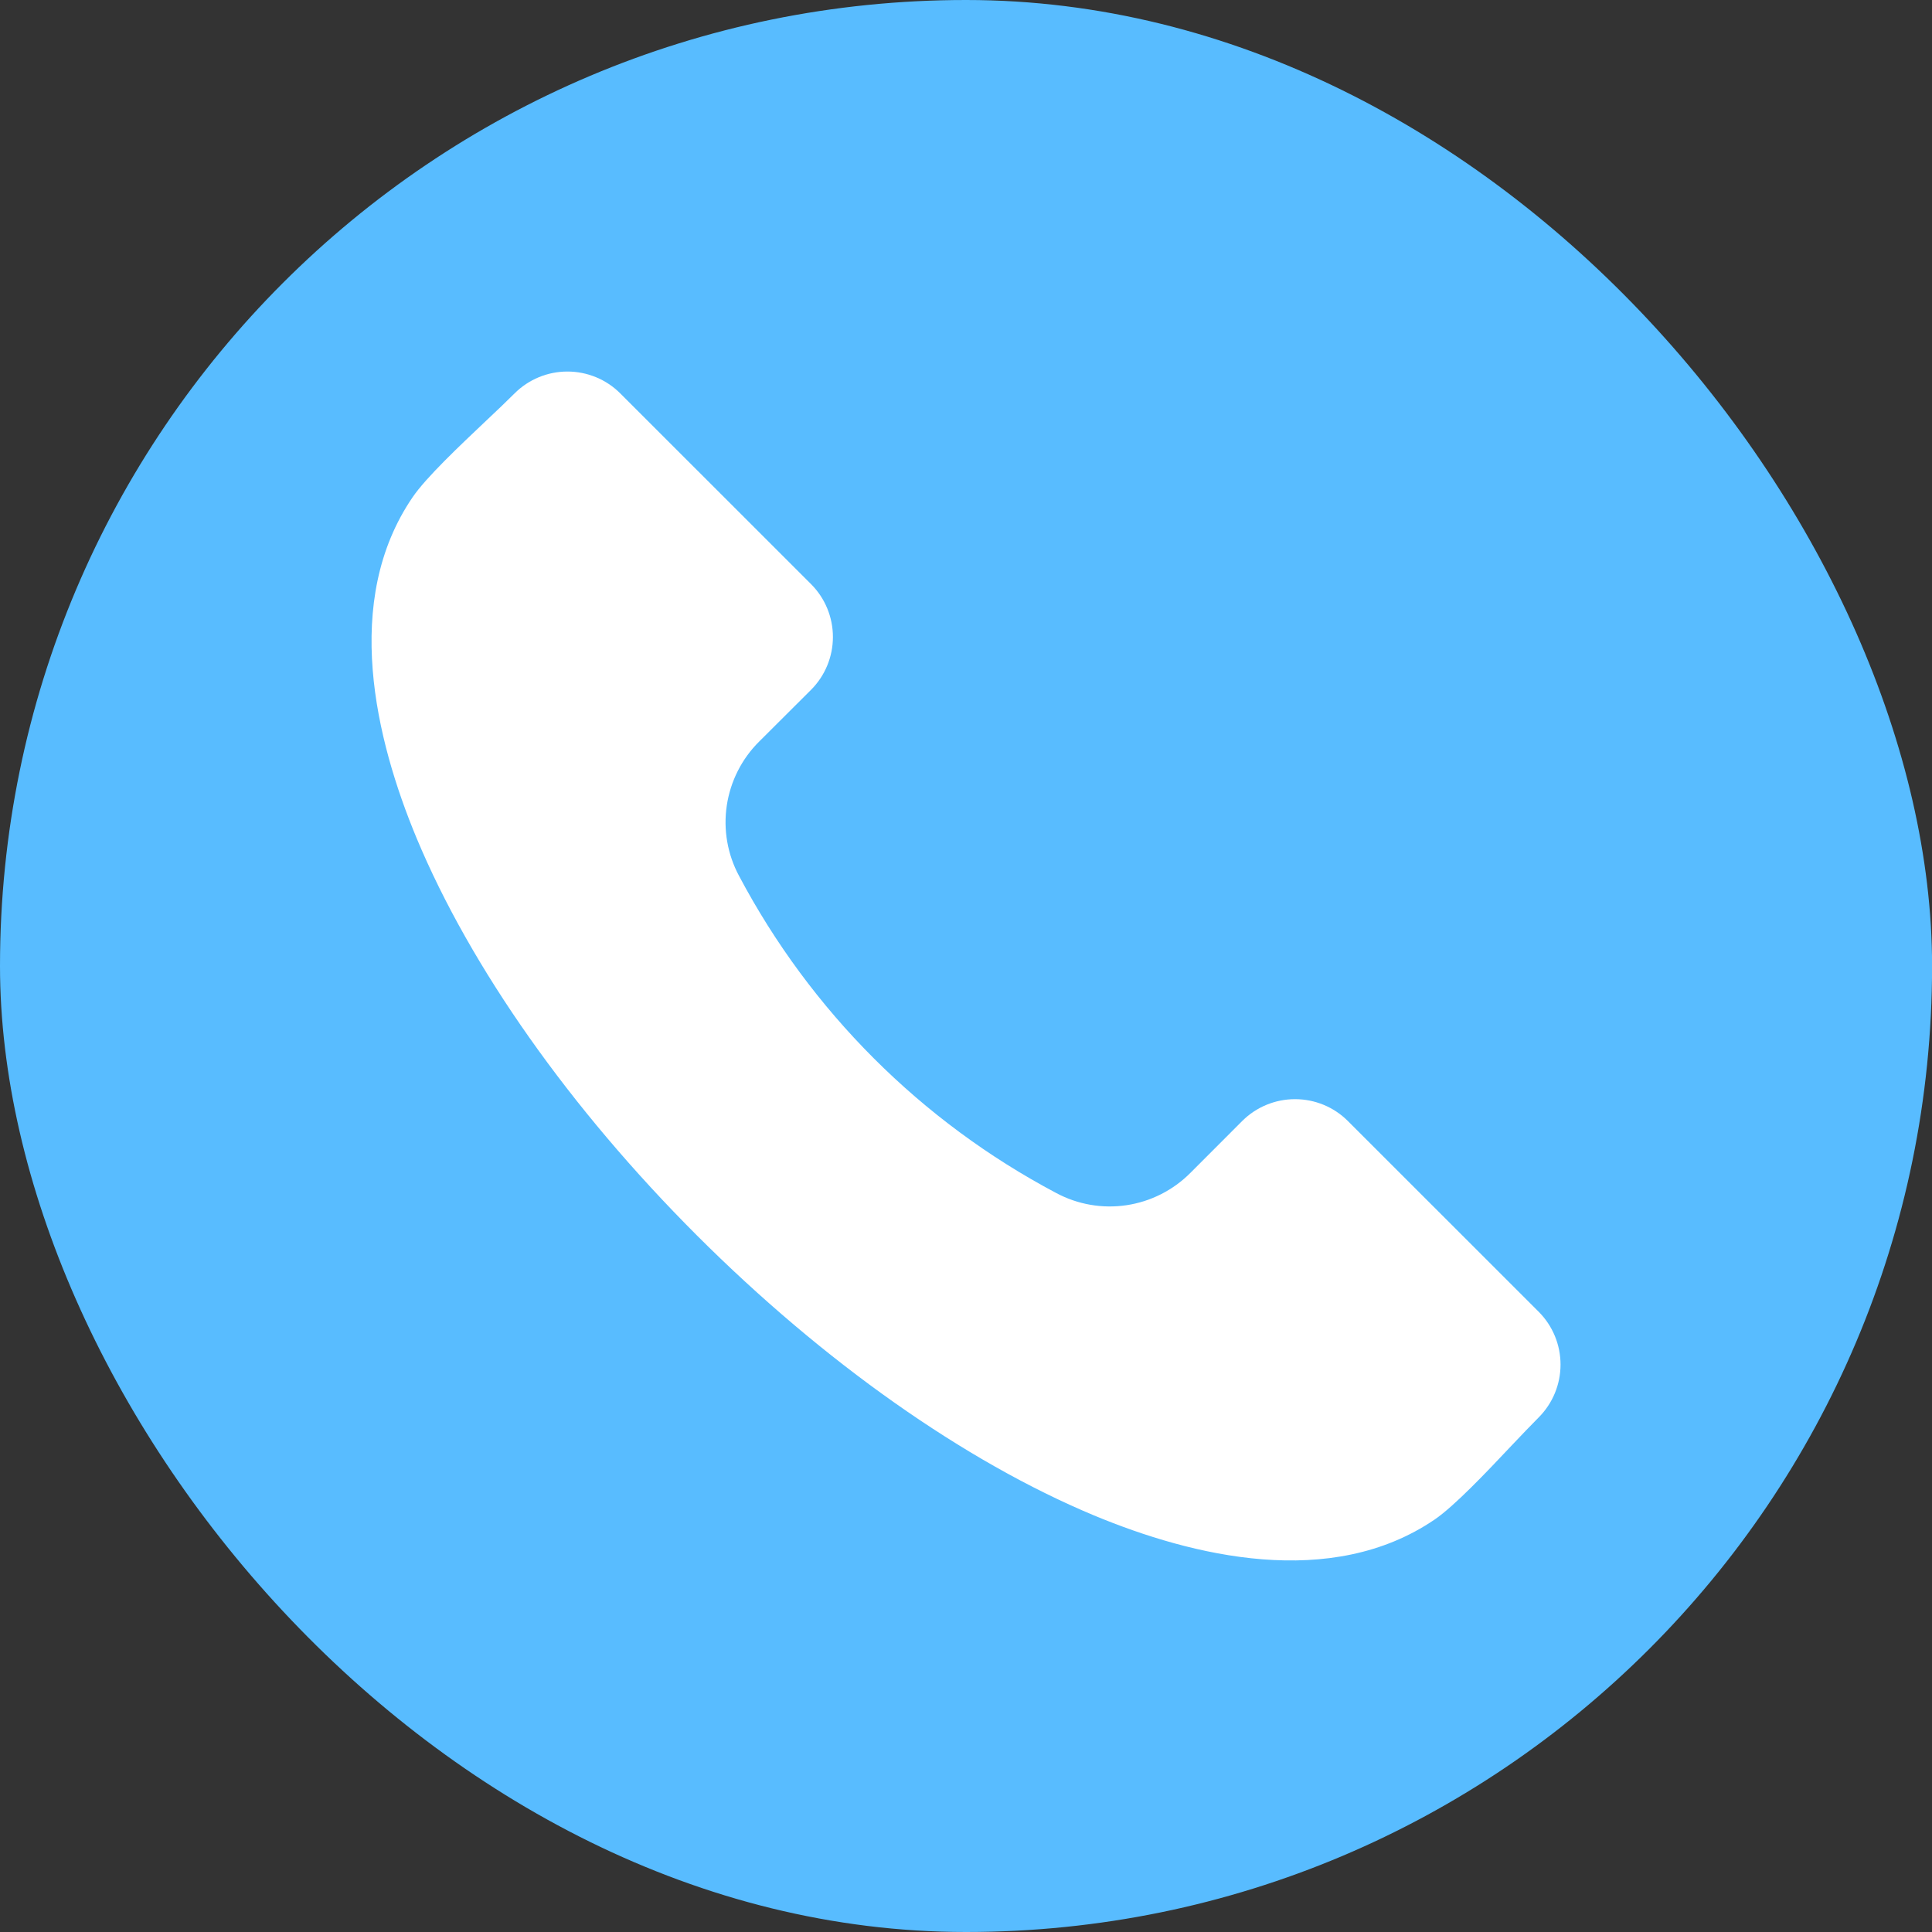
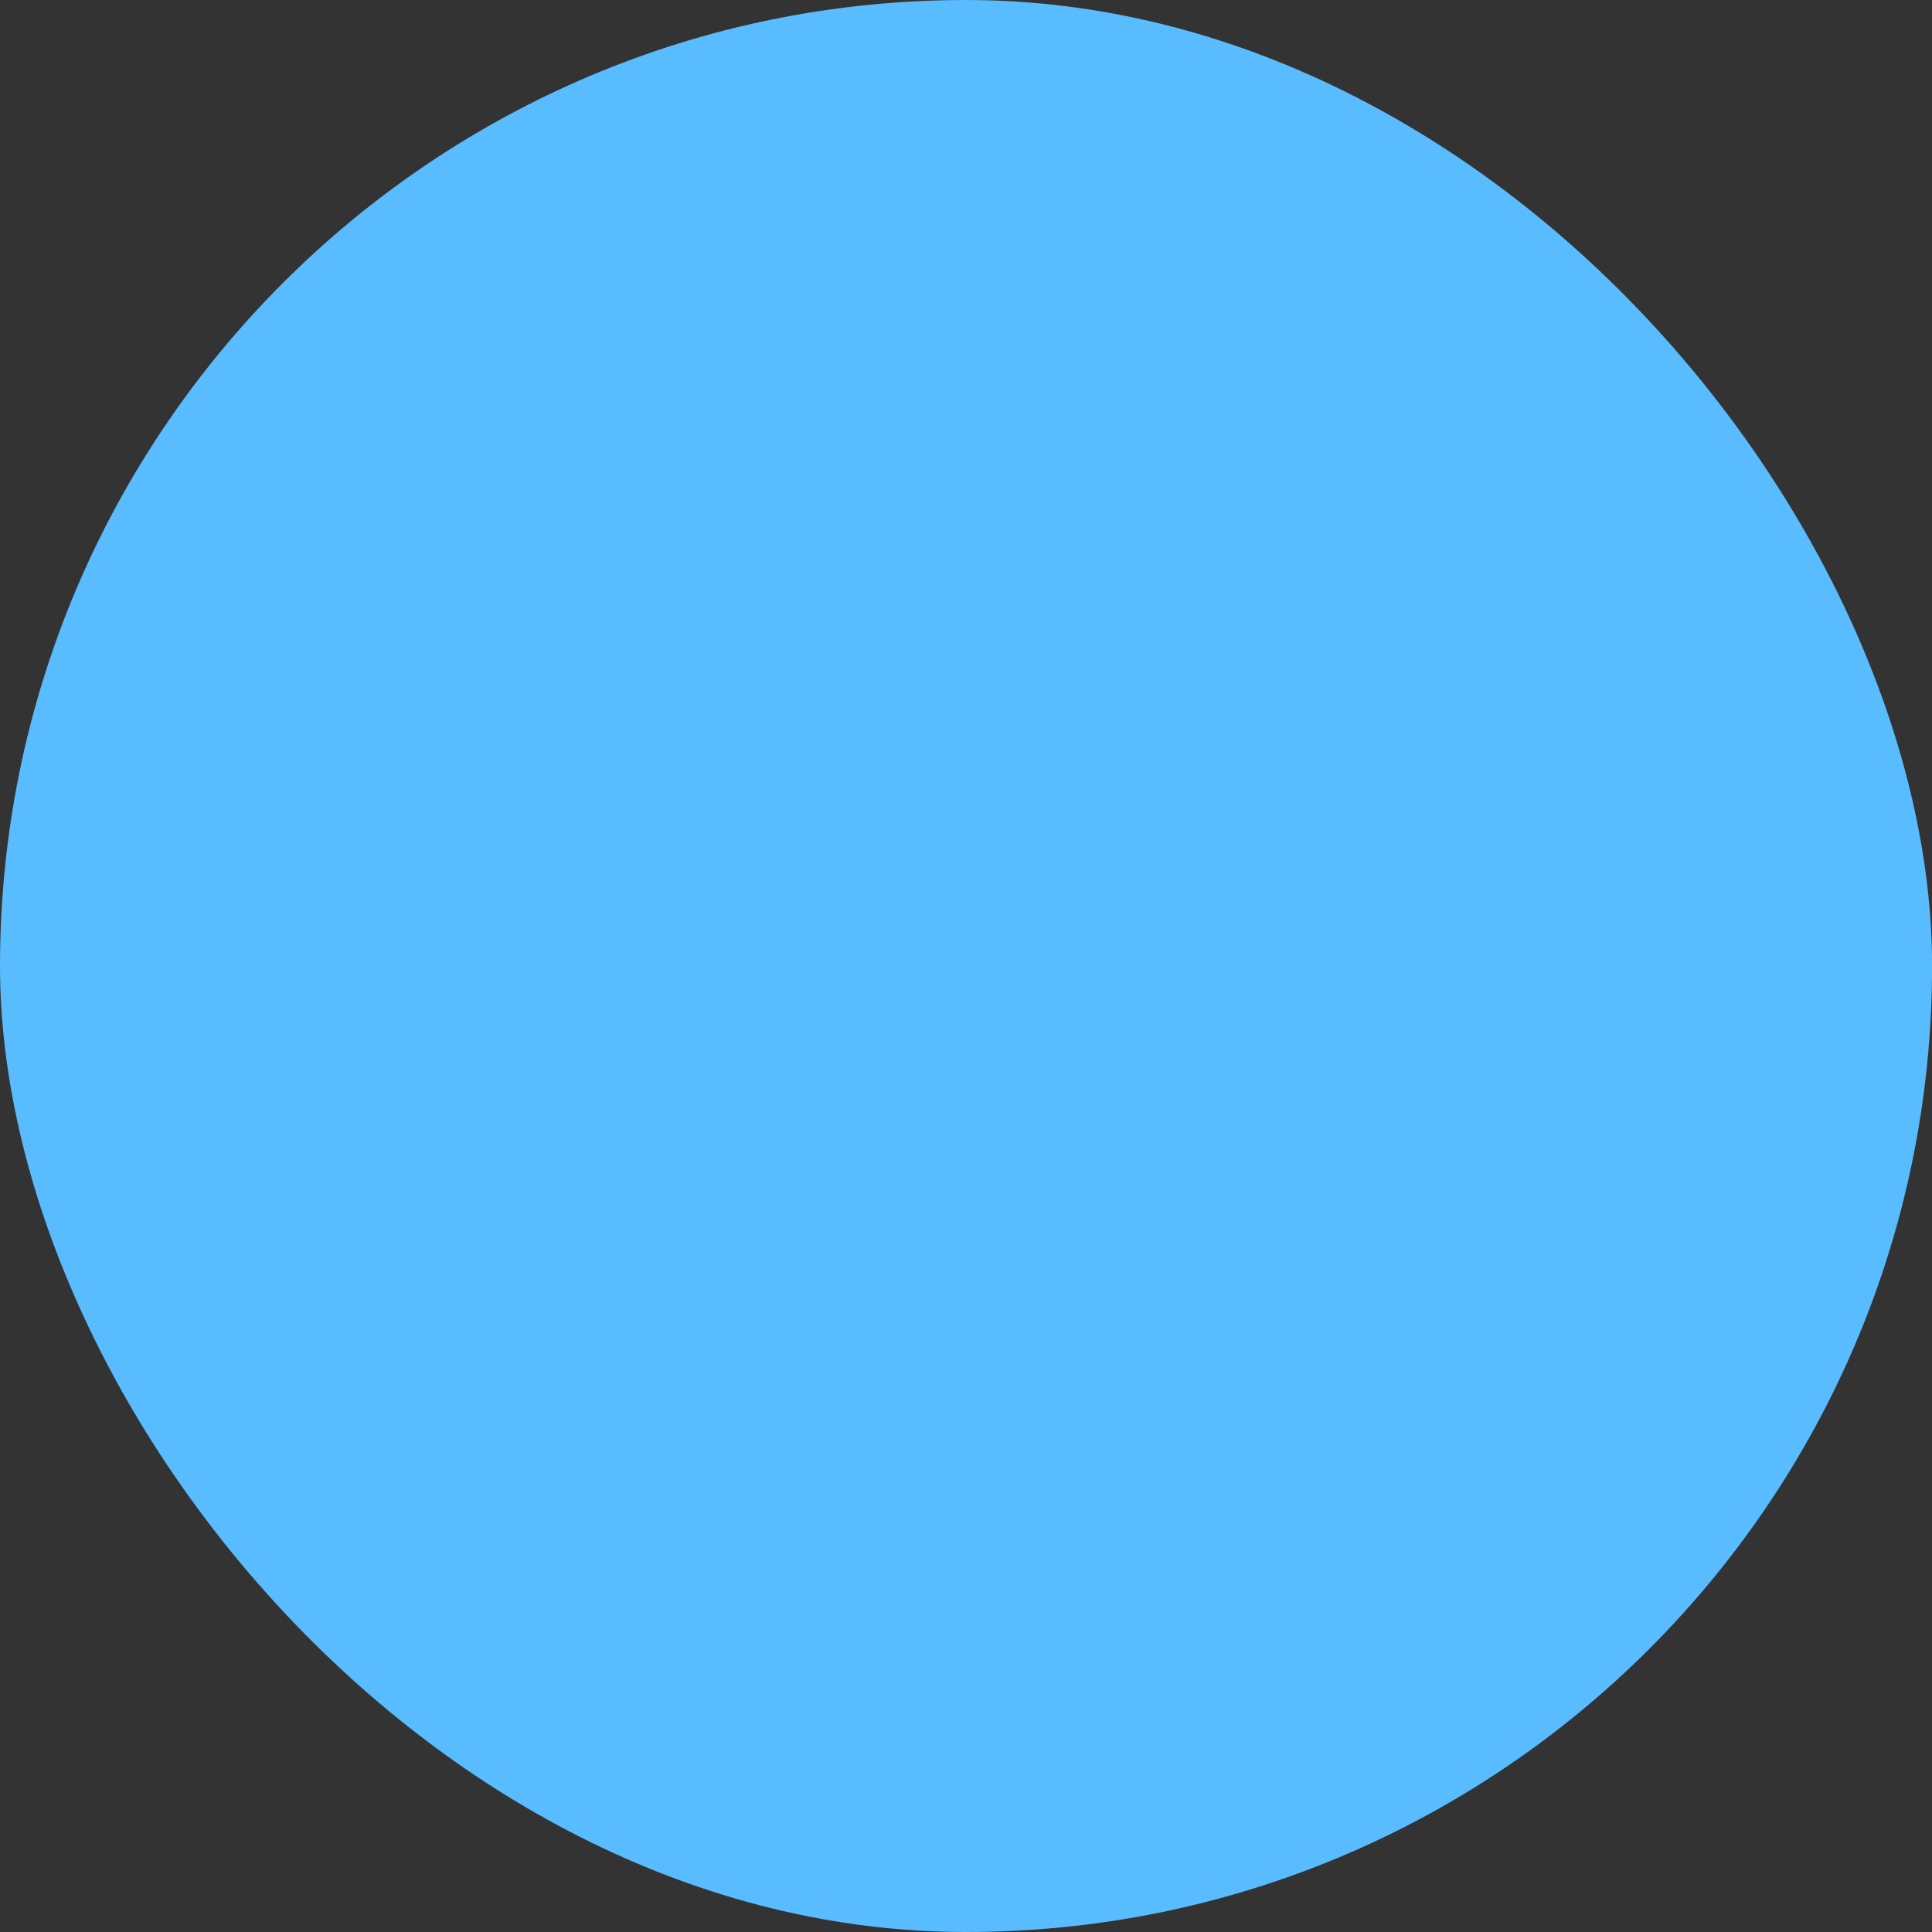
<svg xmlns="http://www.w3.org/2000/svg" width="26" height="26" viewBox="0 0 26 26" fill="none">
  <rect x="0" y="0" width="26" height="26" fill="#333333" stroke="none" />
  <rect width="26.001" height="26" rx="13" fill="#58BCFF" />
-   <path fill-rule="evenodd" clip-rule="evenodd" d="M20.708 19.074C20.602 19.18 20.474 19.315 20.338 19.458C19.999 19.818 19.575 20.265 19.31 20.447C17.913 21.401 16.045 20.944 14.723 20.394C12.98 19.667 11.082 18.328 9.377 16.624C7.672 14.919 6.333 13.021 5.606 11.278C5.056 9.956 4.599 8.087 5.553 6.691C5.734 6.425 6.183 6.002 6.542 5.662C6.686 5.527 6.82 5.399 6.926 5.293C7.115 5.105 7.37 5 7.636 5C7.902 5 8.158 5.105 8.346 5.293L10.916 7.862C11.104 8.051 11.209 8.306 11.209 8.572C11.209 8.838 11.104 9.093 10.916 9.282L10.216 9.98C9.982 10.212 9.83 10.514 9.781 10.839C9.732 11.165 9.79 11.498 9.946 11.788C10.909 13.606 12.395 15.092 14.212 16.054C14.503 16.21 14.835 16.268 15.161 16.219C15.487 16.17 15.788 16.017 16.02 15.784L16.718 15.085C16.907 14.897 17.162 14.792 17.428 14.792C17.694 14.792 17.95 14.897 18.138 15.085L20.708 17.654C20.896 17.843 21.001 18.098 21.001 18.364C21.001 18.63 20.896 18.885 20.708 19.074Z" fill="white" />
</svg>